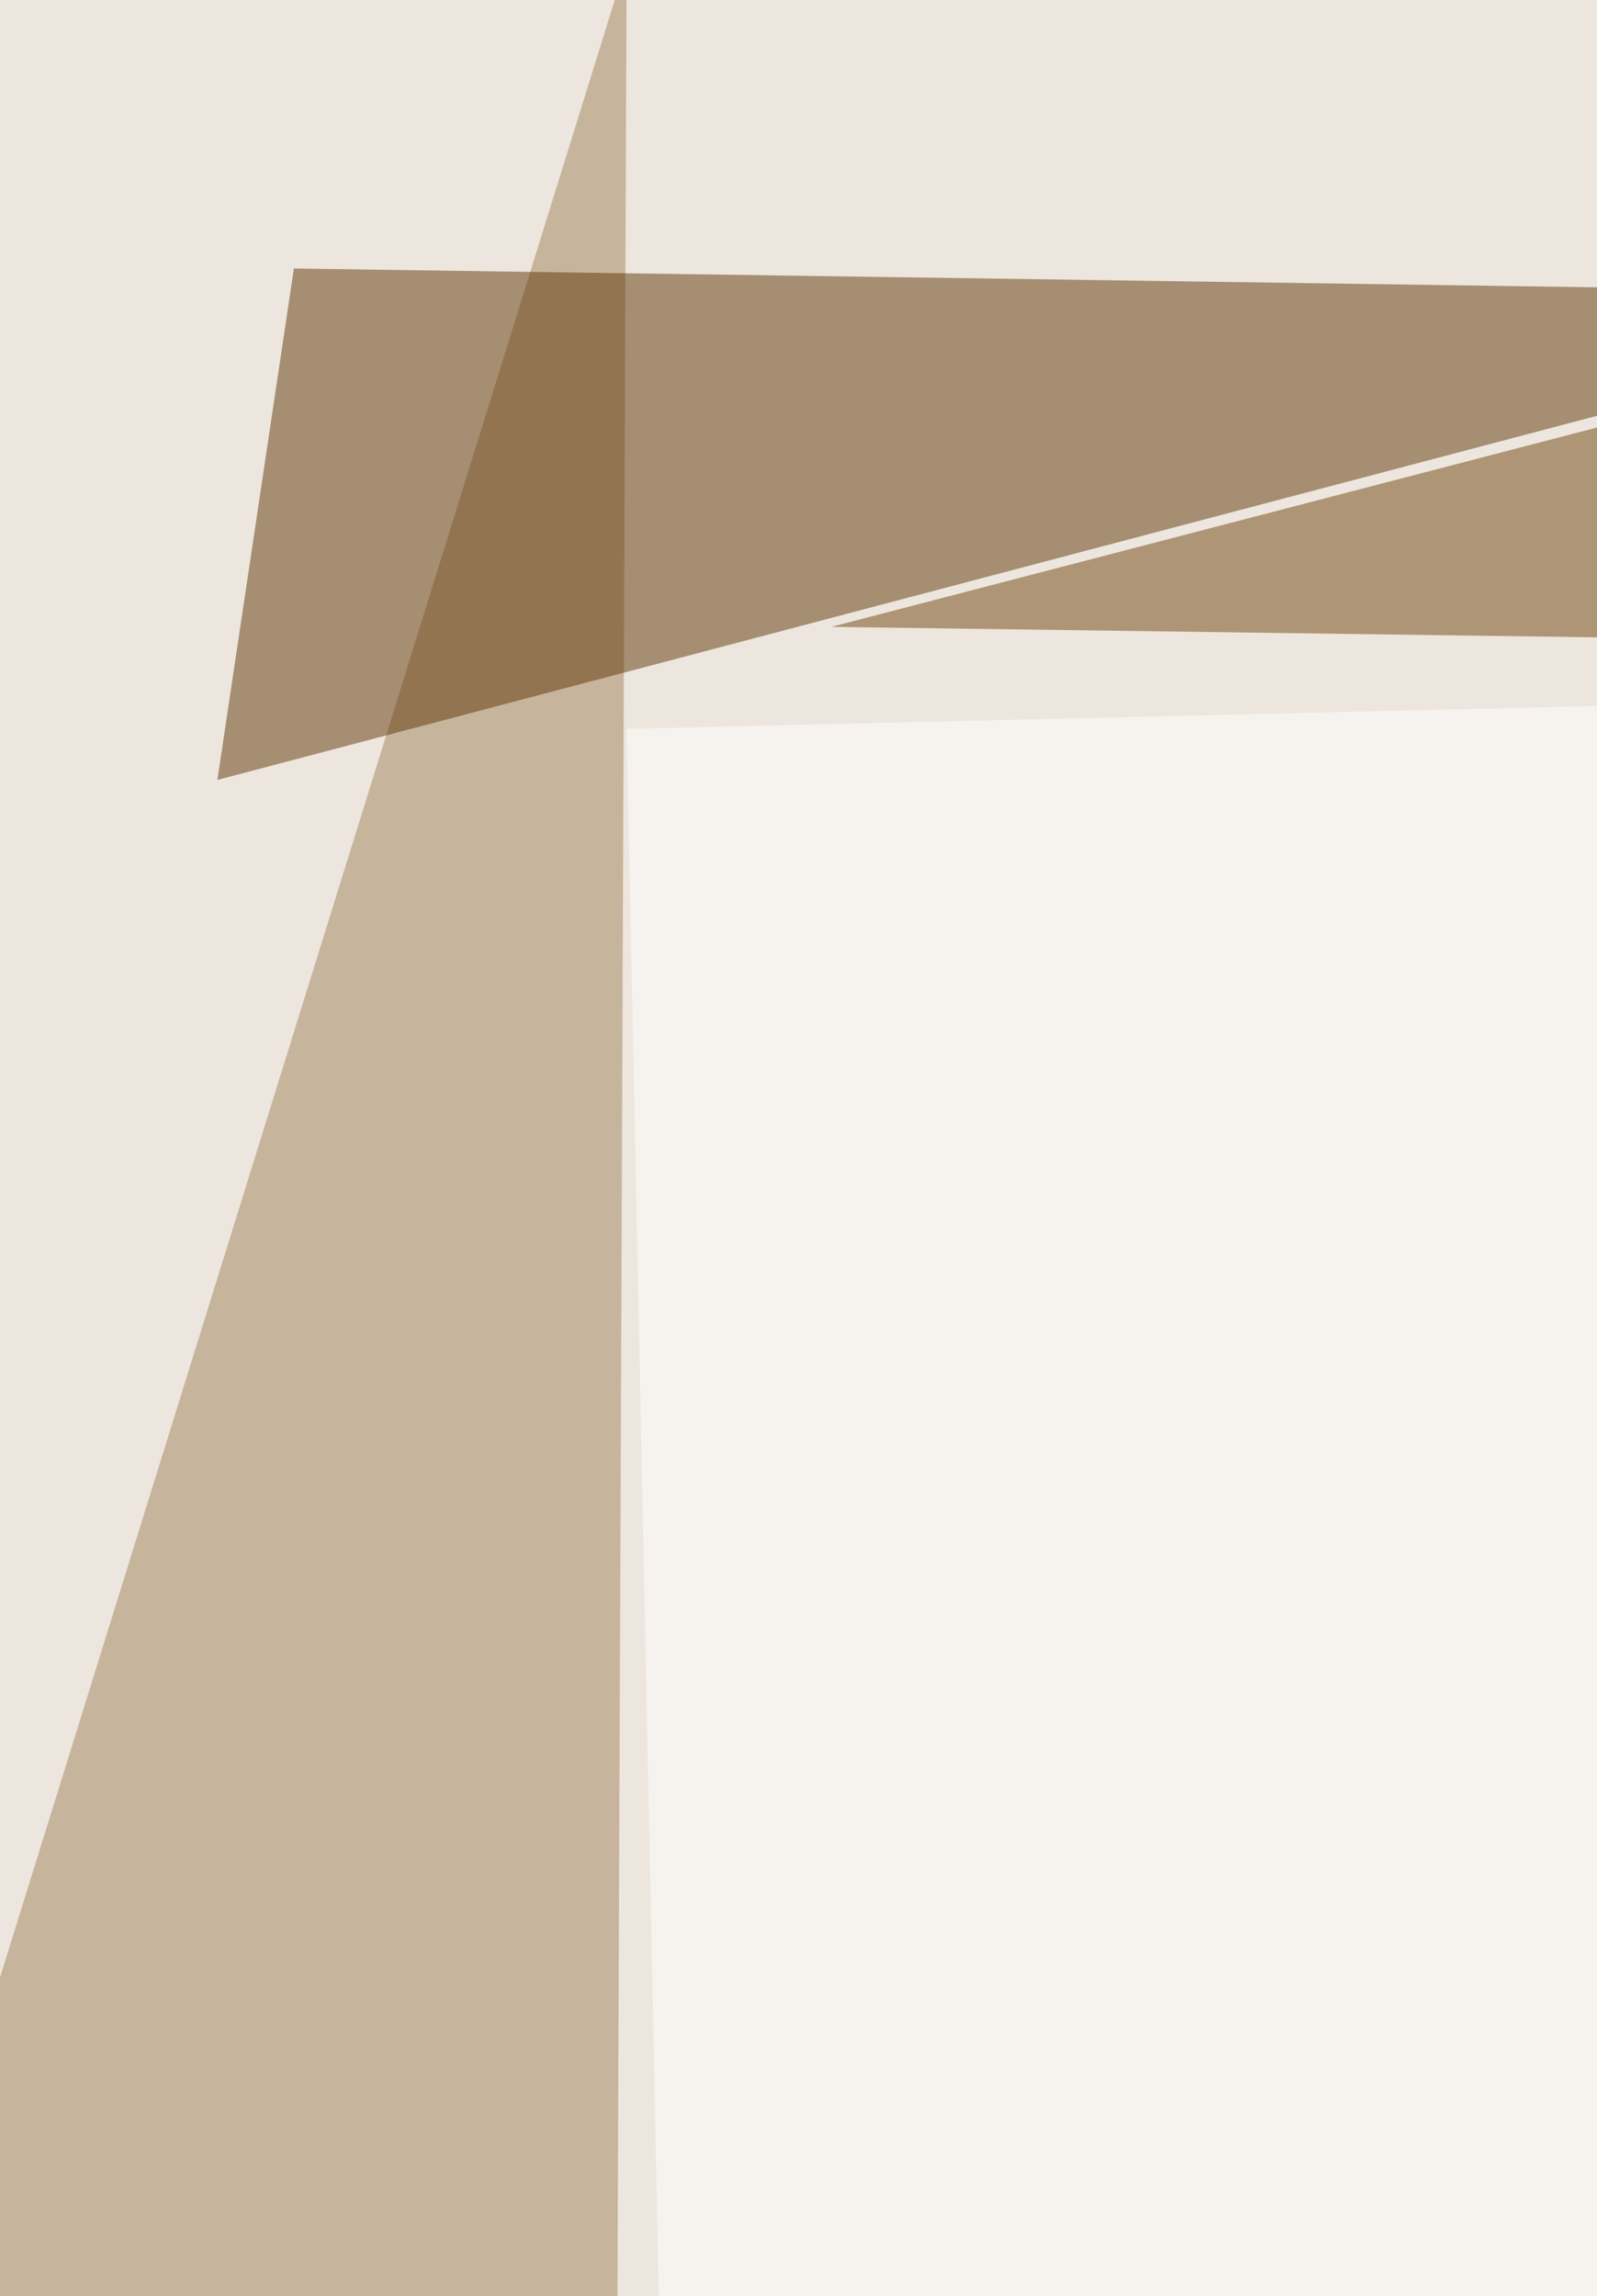
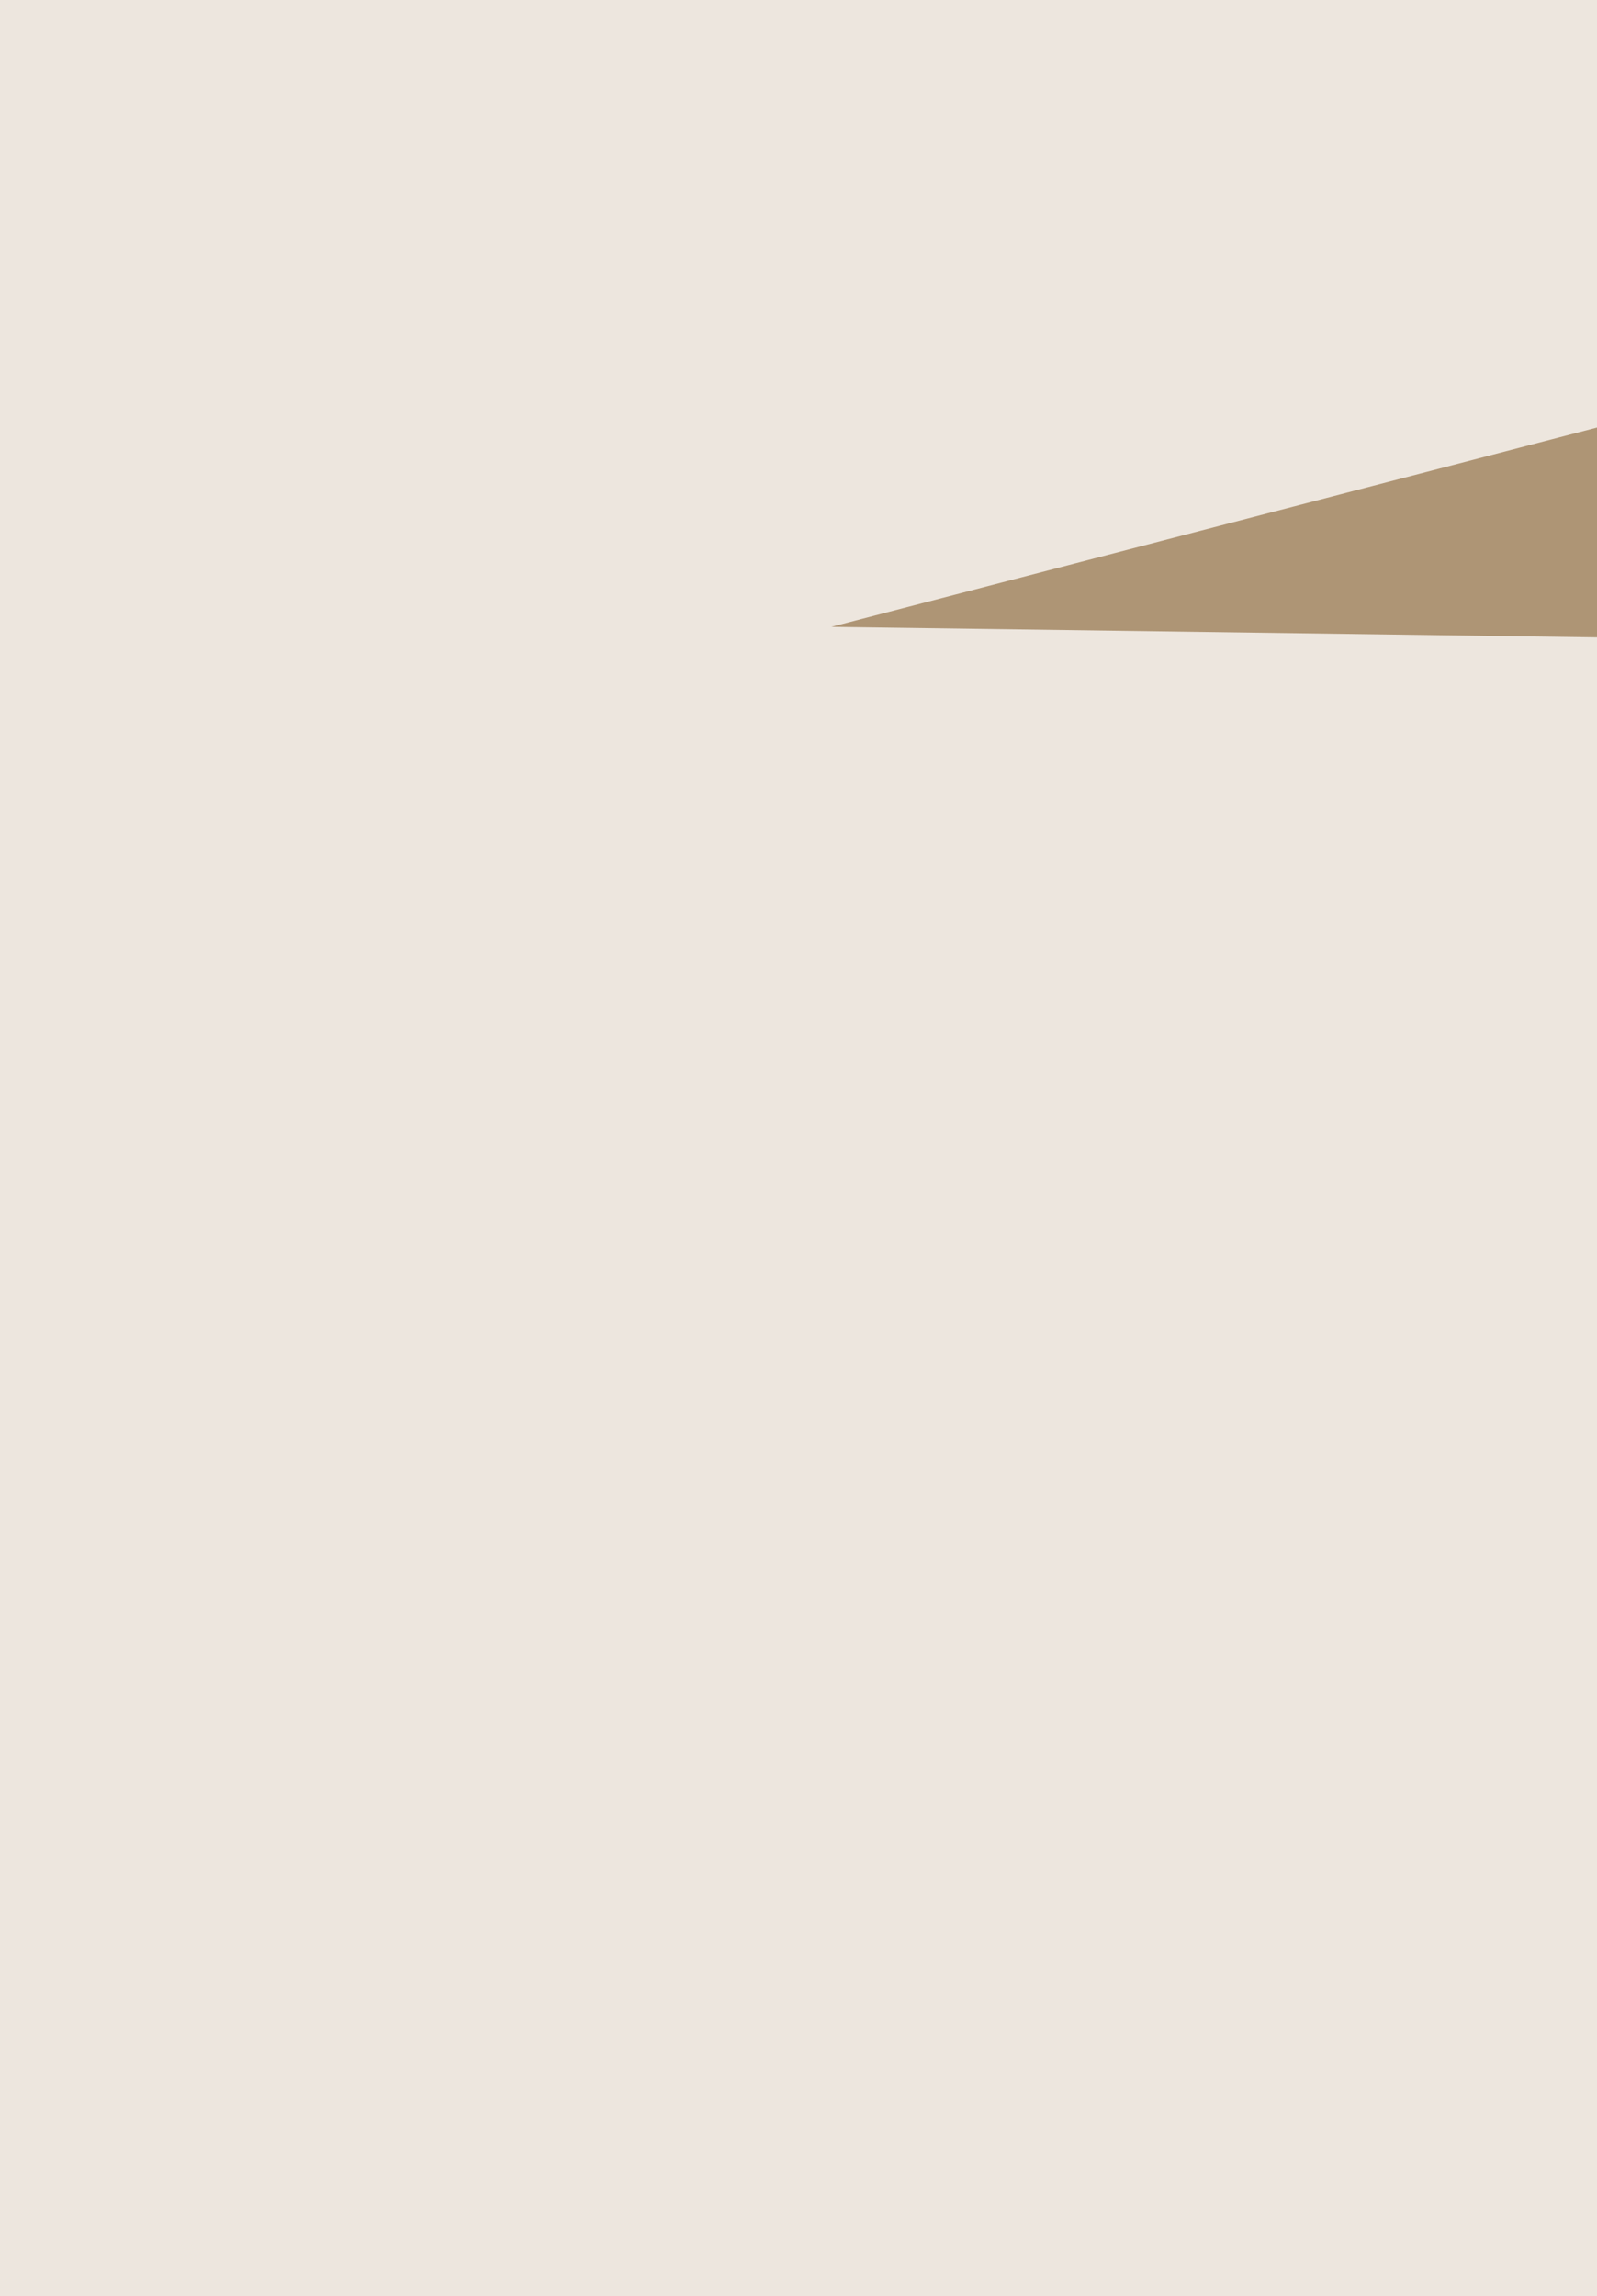
<svg xmlns="http://www.w3.org/2000/svg" width="263" height="378">
  <filter id="a">
    <feGaussianBlur stdDeviation="55" />
  </filter>
  <rect width="100%" height="100%" fill="#ede6de" />
  <g filter="url(#a)">
    <g fill-opacity=".5">
      <path fill="#70450d" d="M751.7 111.6L444.3 23.2l-307.4 80z" />
-       <path fill="#a2825b" d="M103.2-6.3l-155.8 501L99 1059.2z" />
-       <path fill="#613607" d="M35.8 128.4l12.6-84.2L339 48.4z" />
-       <path fill="#fff" d="M814.8 103.2l-690.6 1040-21-1023.2z" />
    </g>
  </g>
</svg>